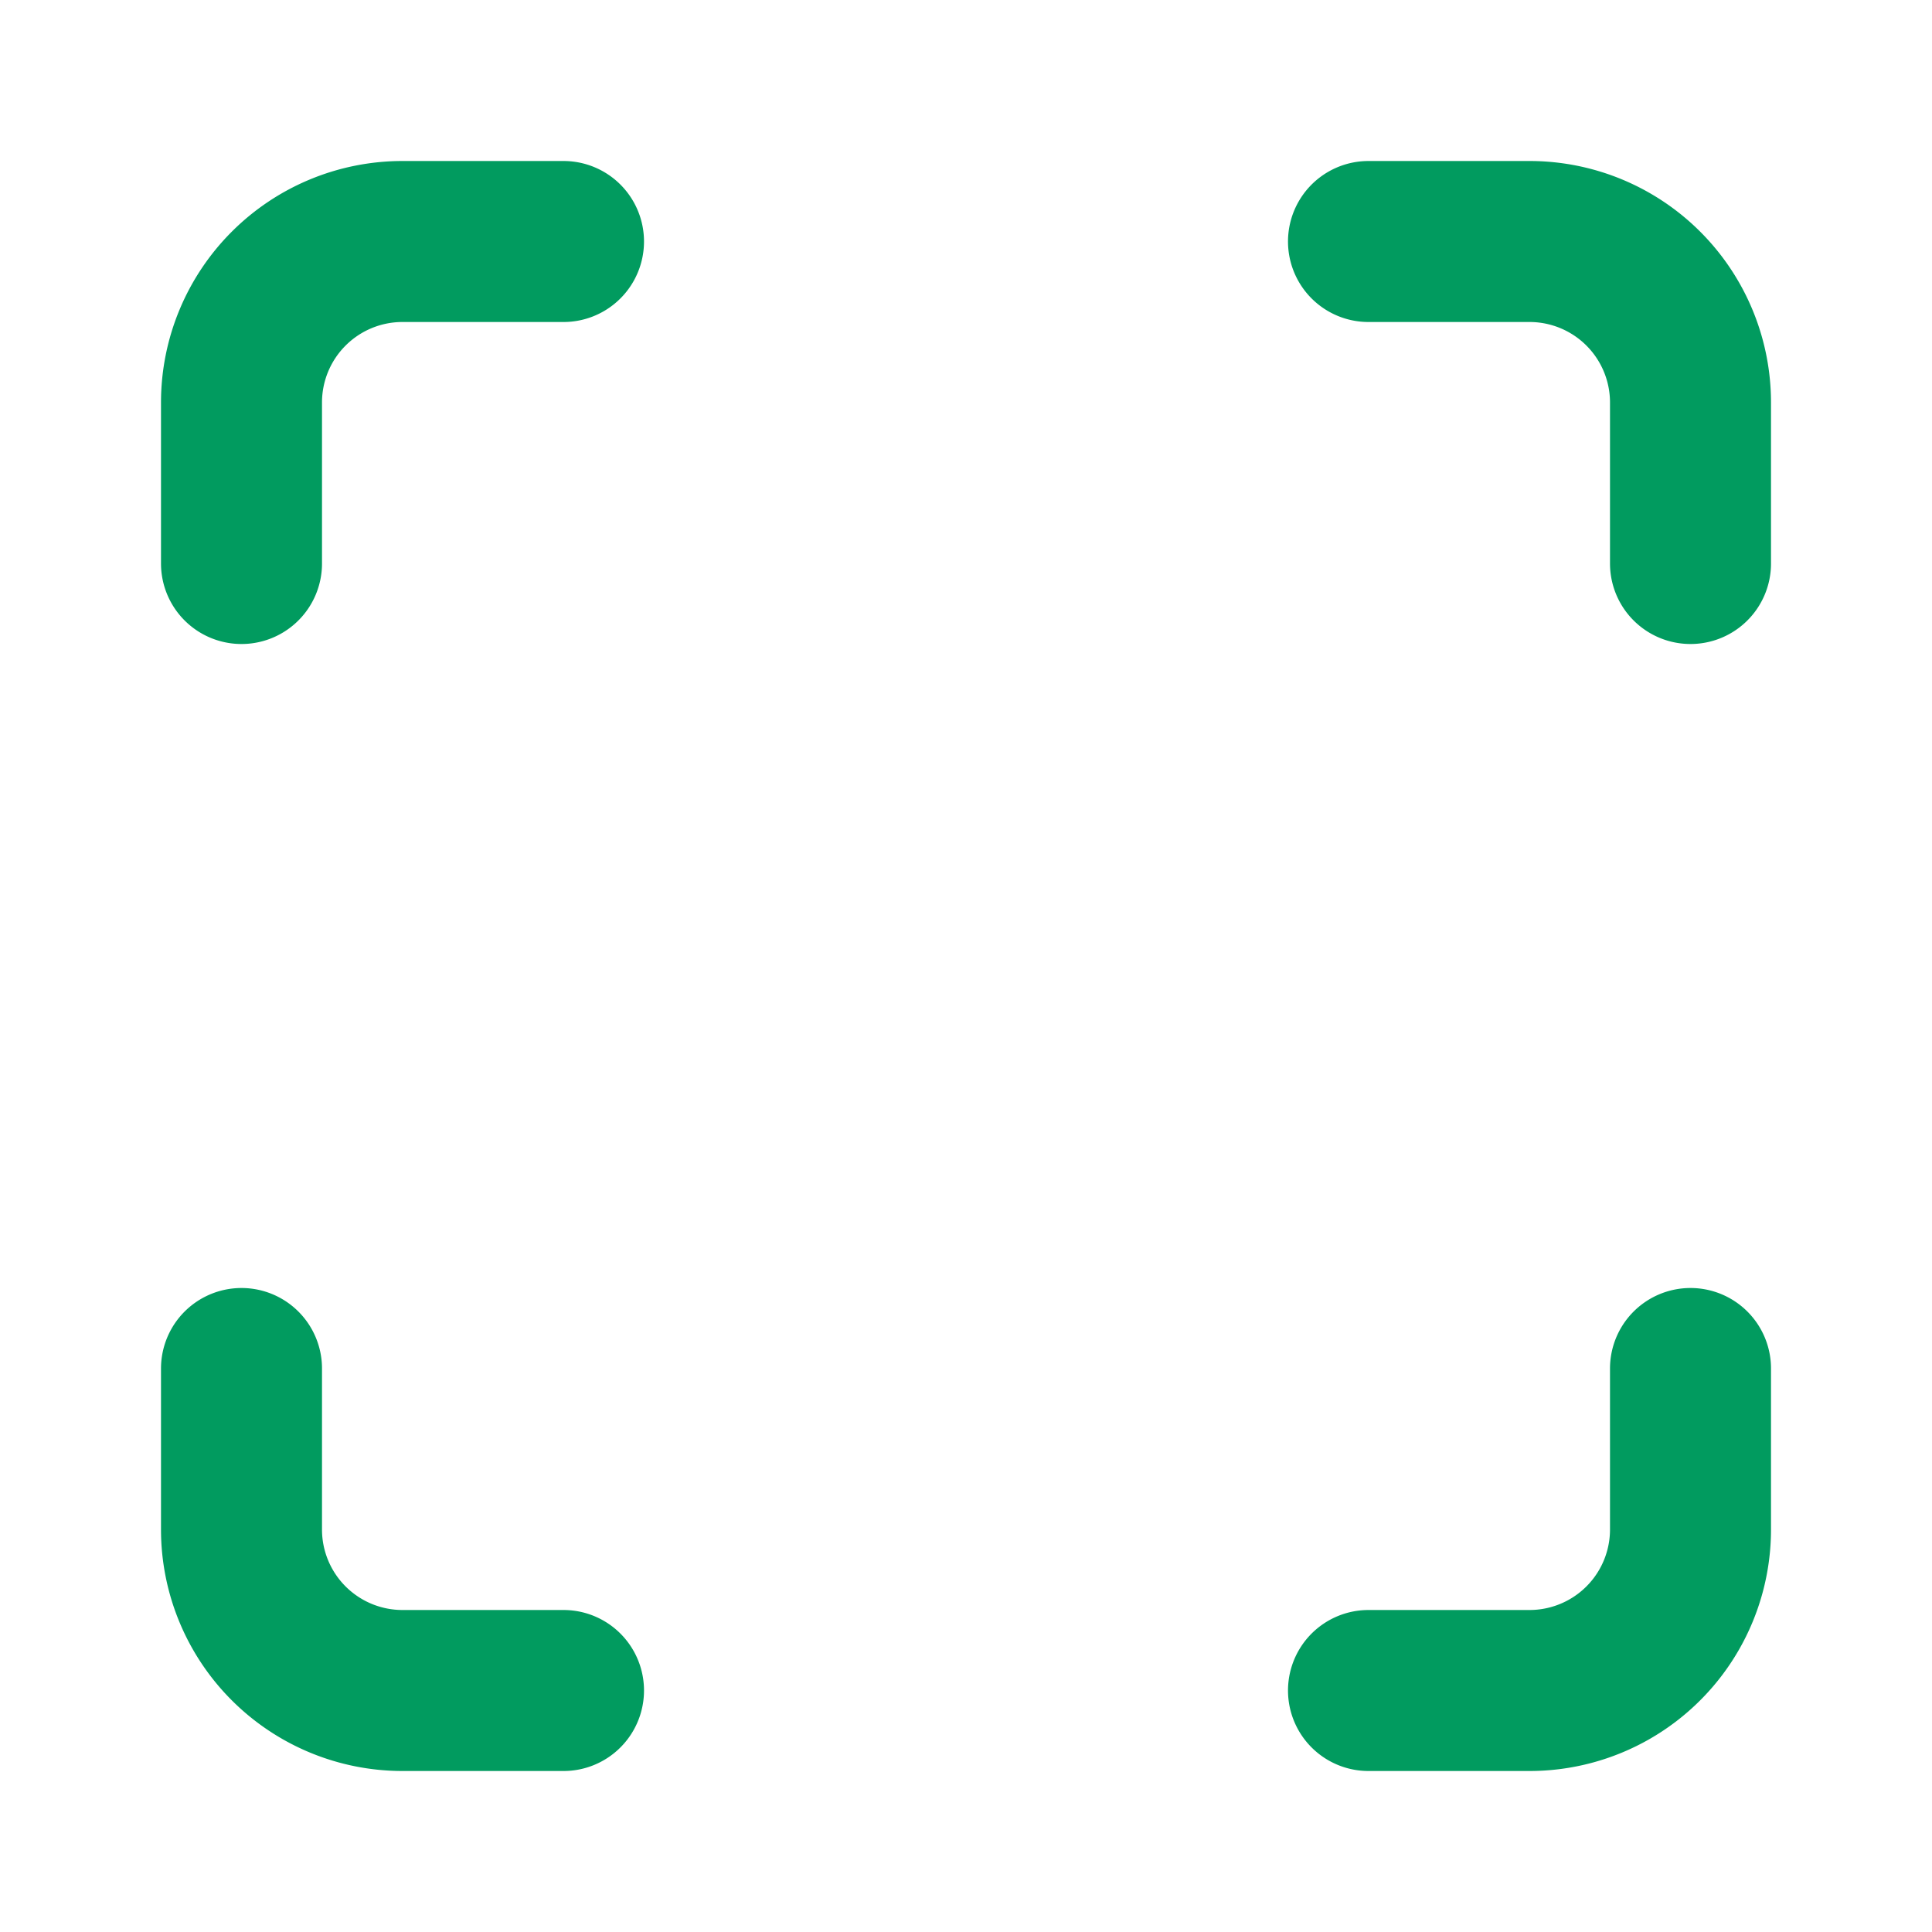
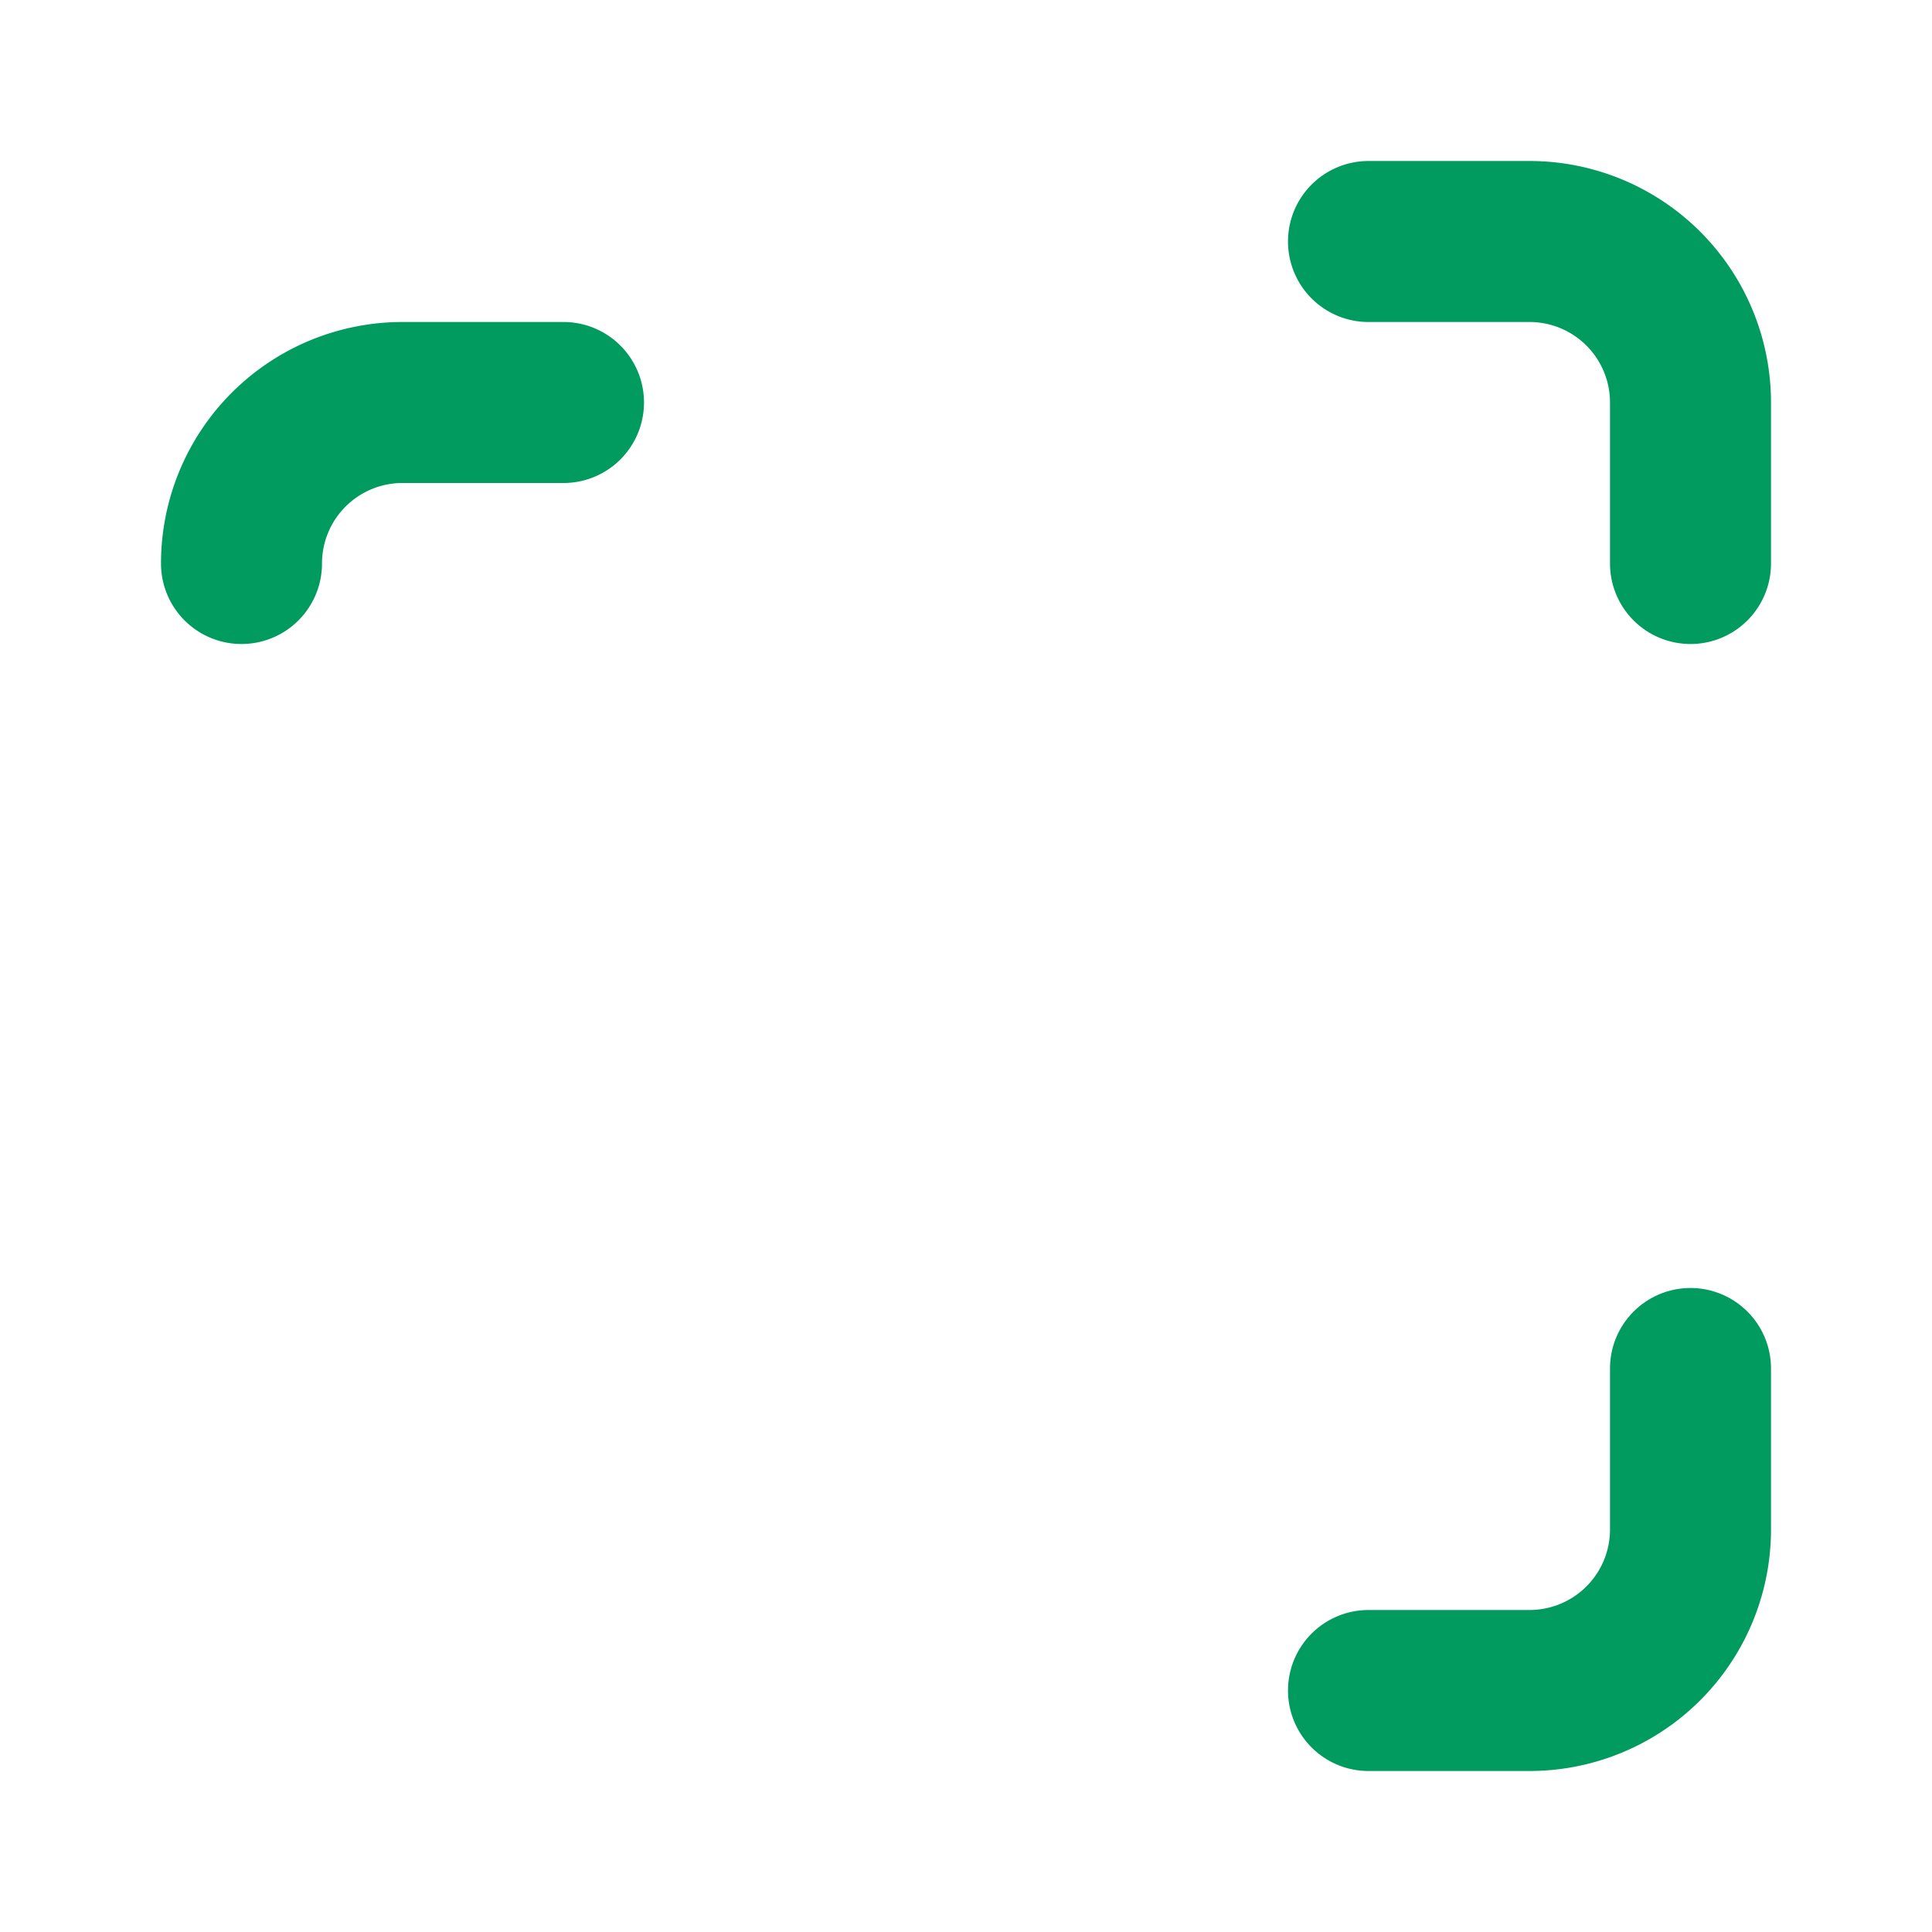
<svg xmlns="http://www.w3.org/2000/svg" width="40" height="40" viewBox="0 0 24 24" fill="none" stroke="#019b5f" stroke-width="2" stroke-linecap="round" stroke-linejoin="round">
-   <path d="M3 7V5a2 2 0 0 1 2-2h2" />
+   <path d="M3 7a2 2 0 0 1 2-2h2" />
  <path d="M17 3h2a2 2 0 0 1 2 2v2" />
  <path d="M21 17v2a2 2 0 0 1-2 2h-2" />
-   <path d="M7 21H5a2 2 0 0 1-2-2v-2" />
</svg>